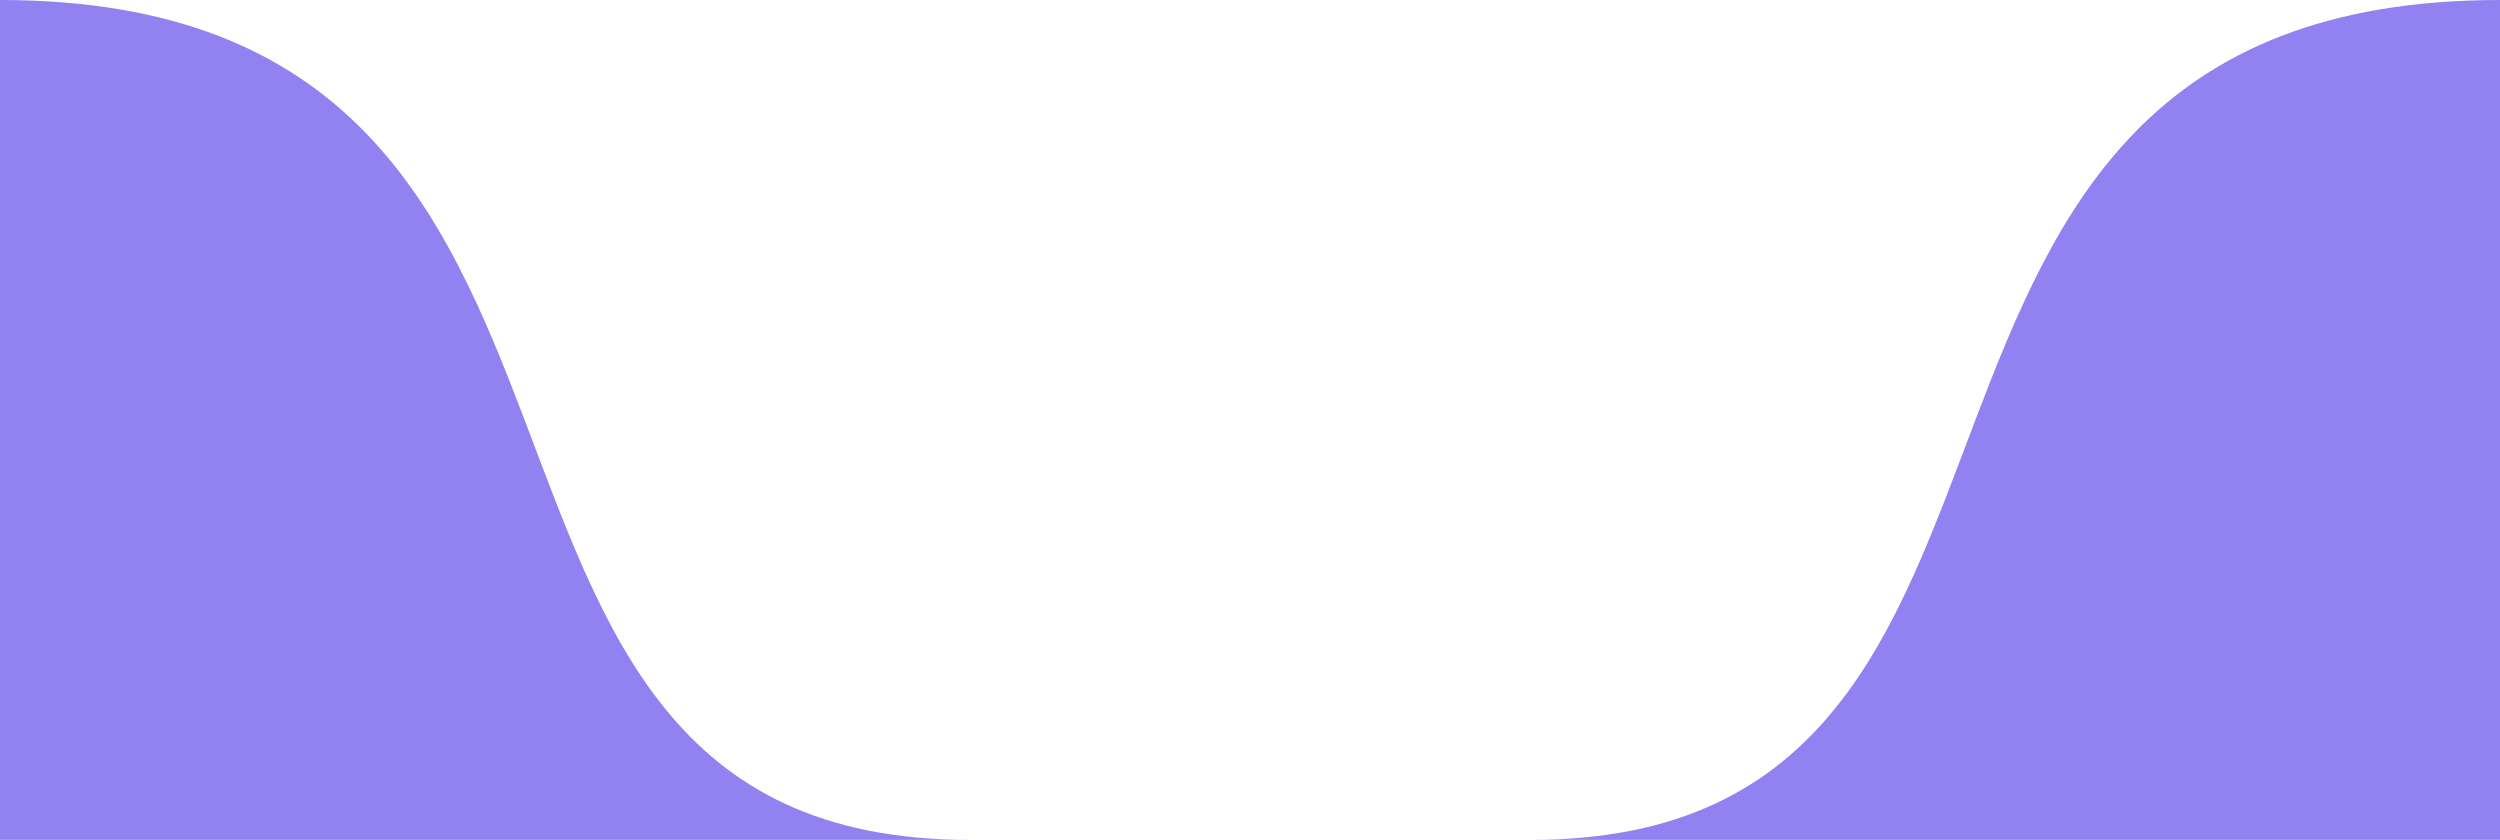
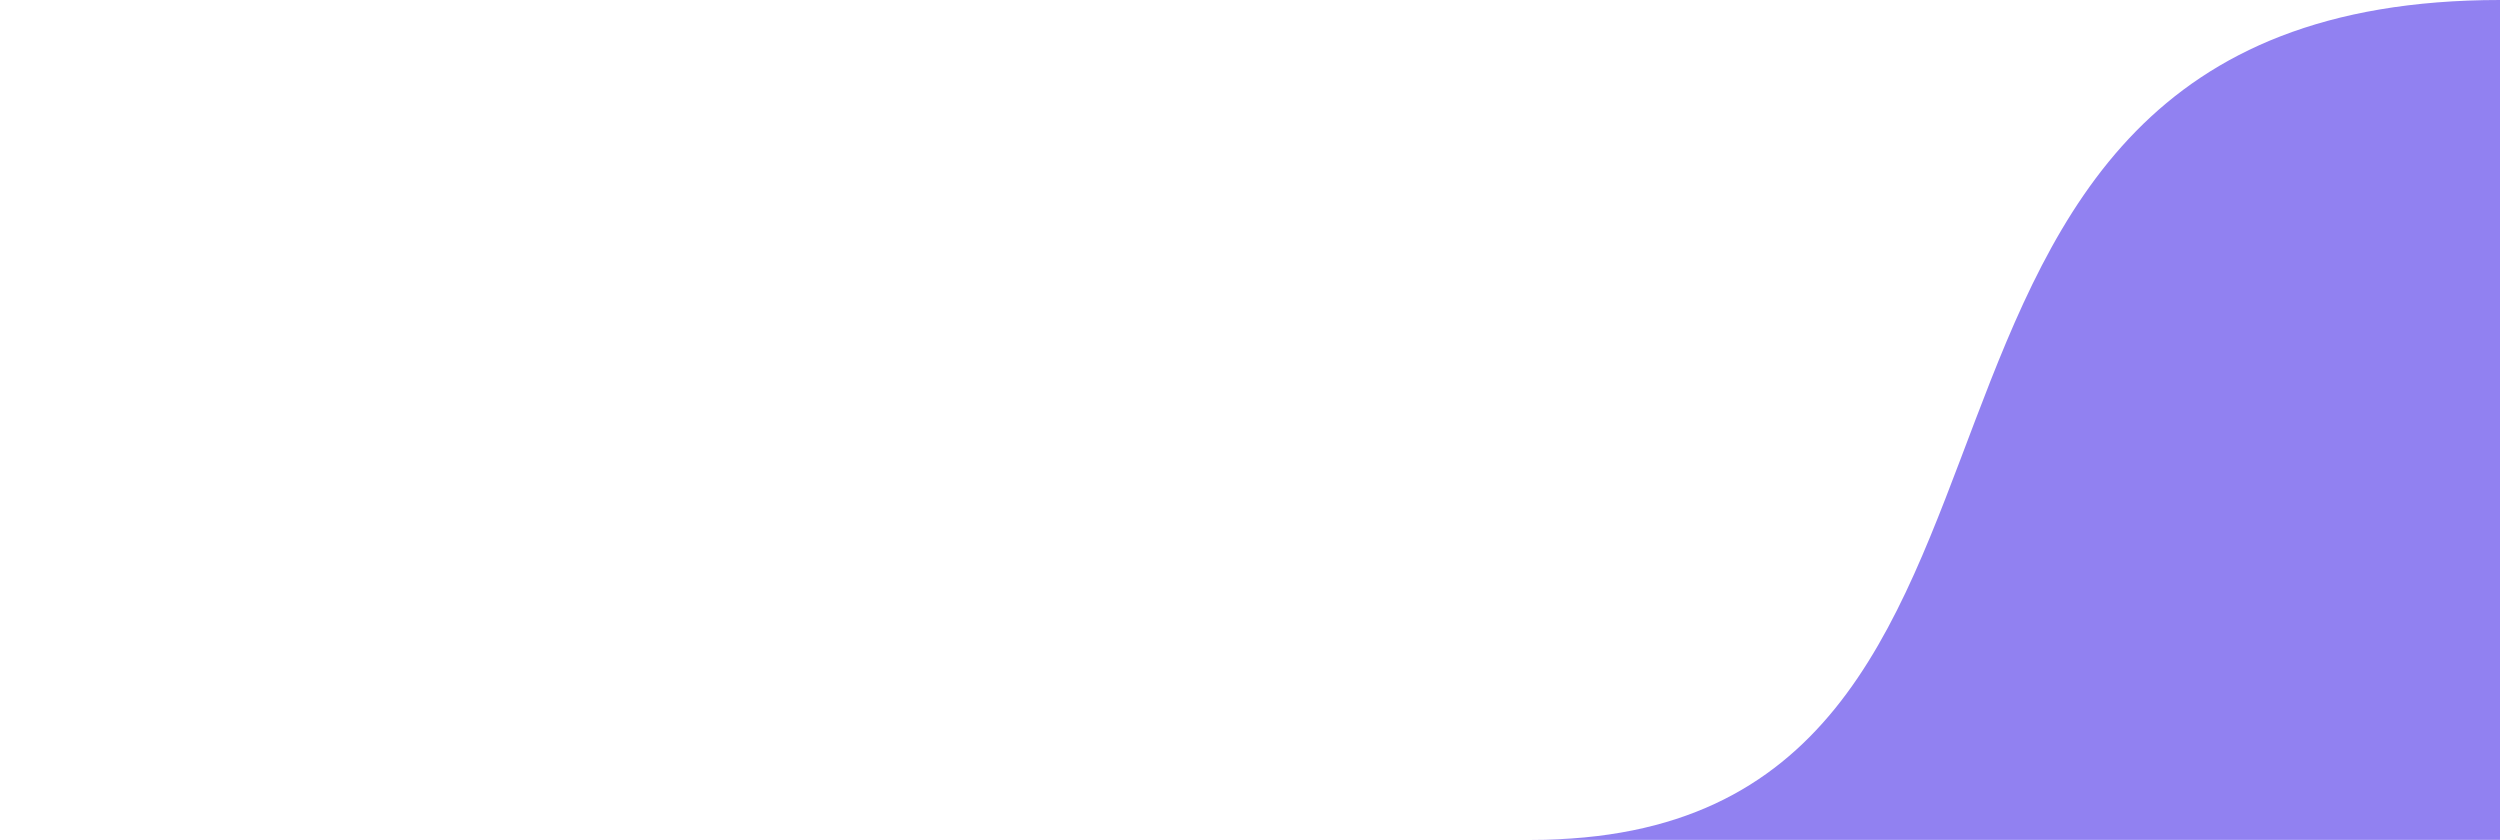
<svg xmlns="http://www.w3.org/2000/svg" width="1280" height="430" viewBox="0 0 1280 430" fill="none">
-   <path d="M496 430C191.206 430 359.695 0 0 0V430H496Z" fill="#9181F1" />
  <path d="M784 430C1088.79 430 920.305 0 1280 0V430H784Z" fill="#9181F1" />
</svg>